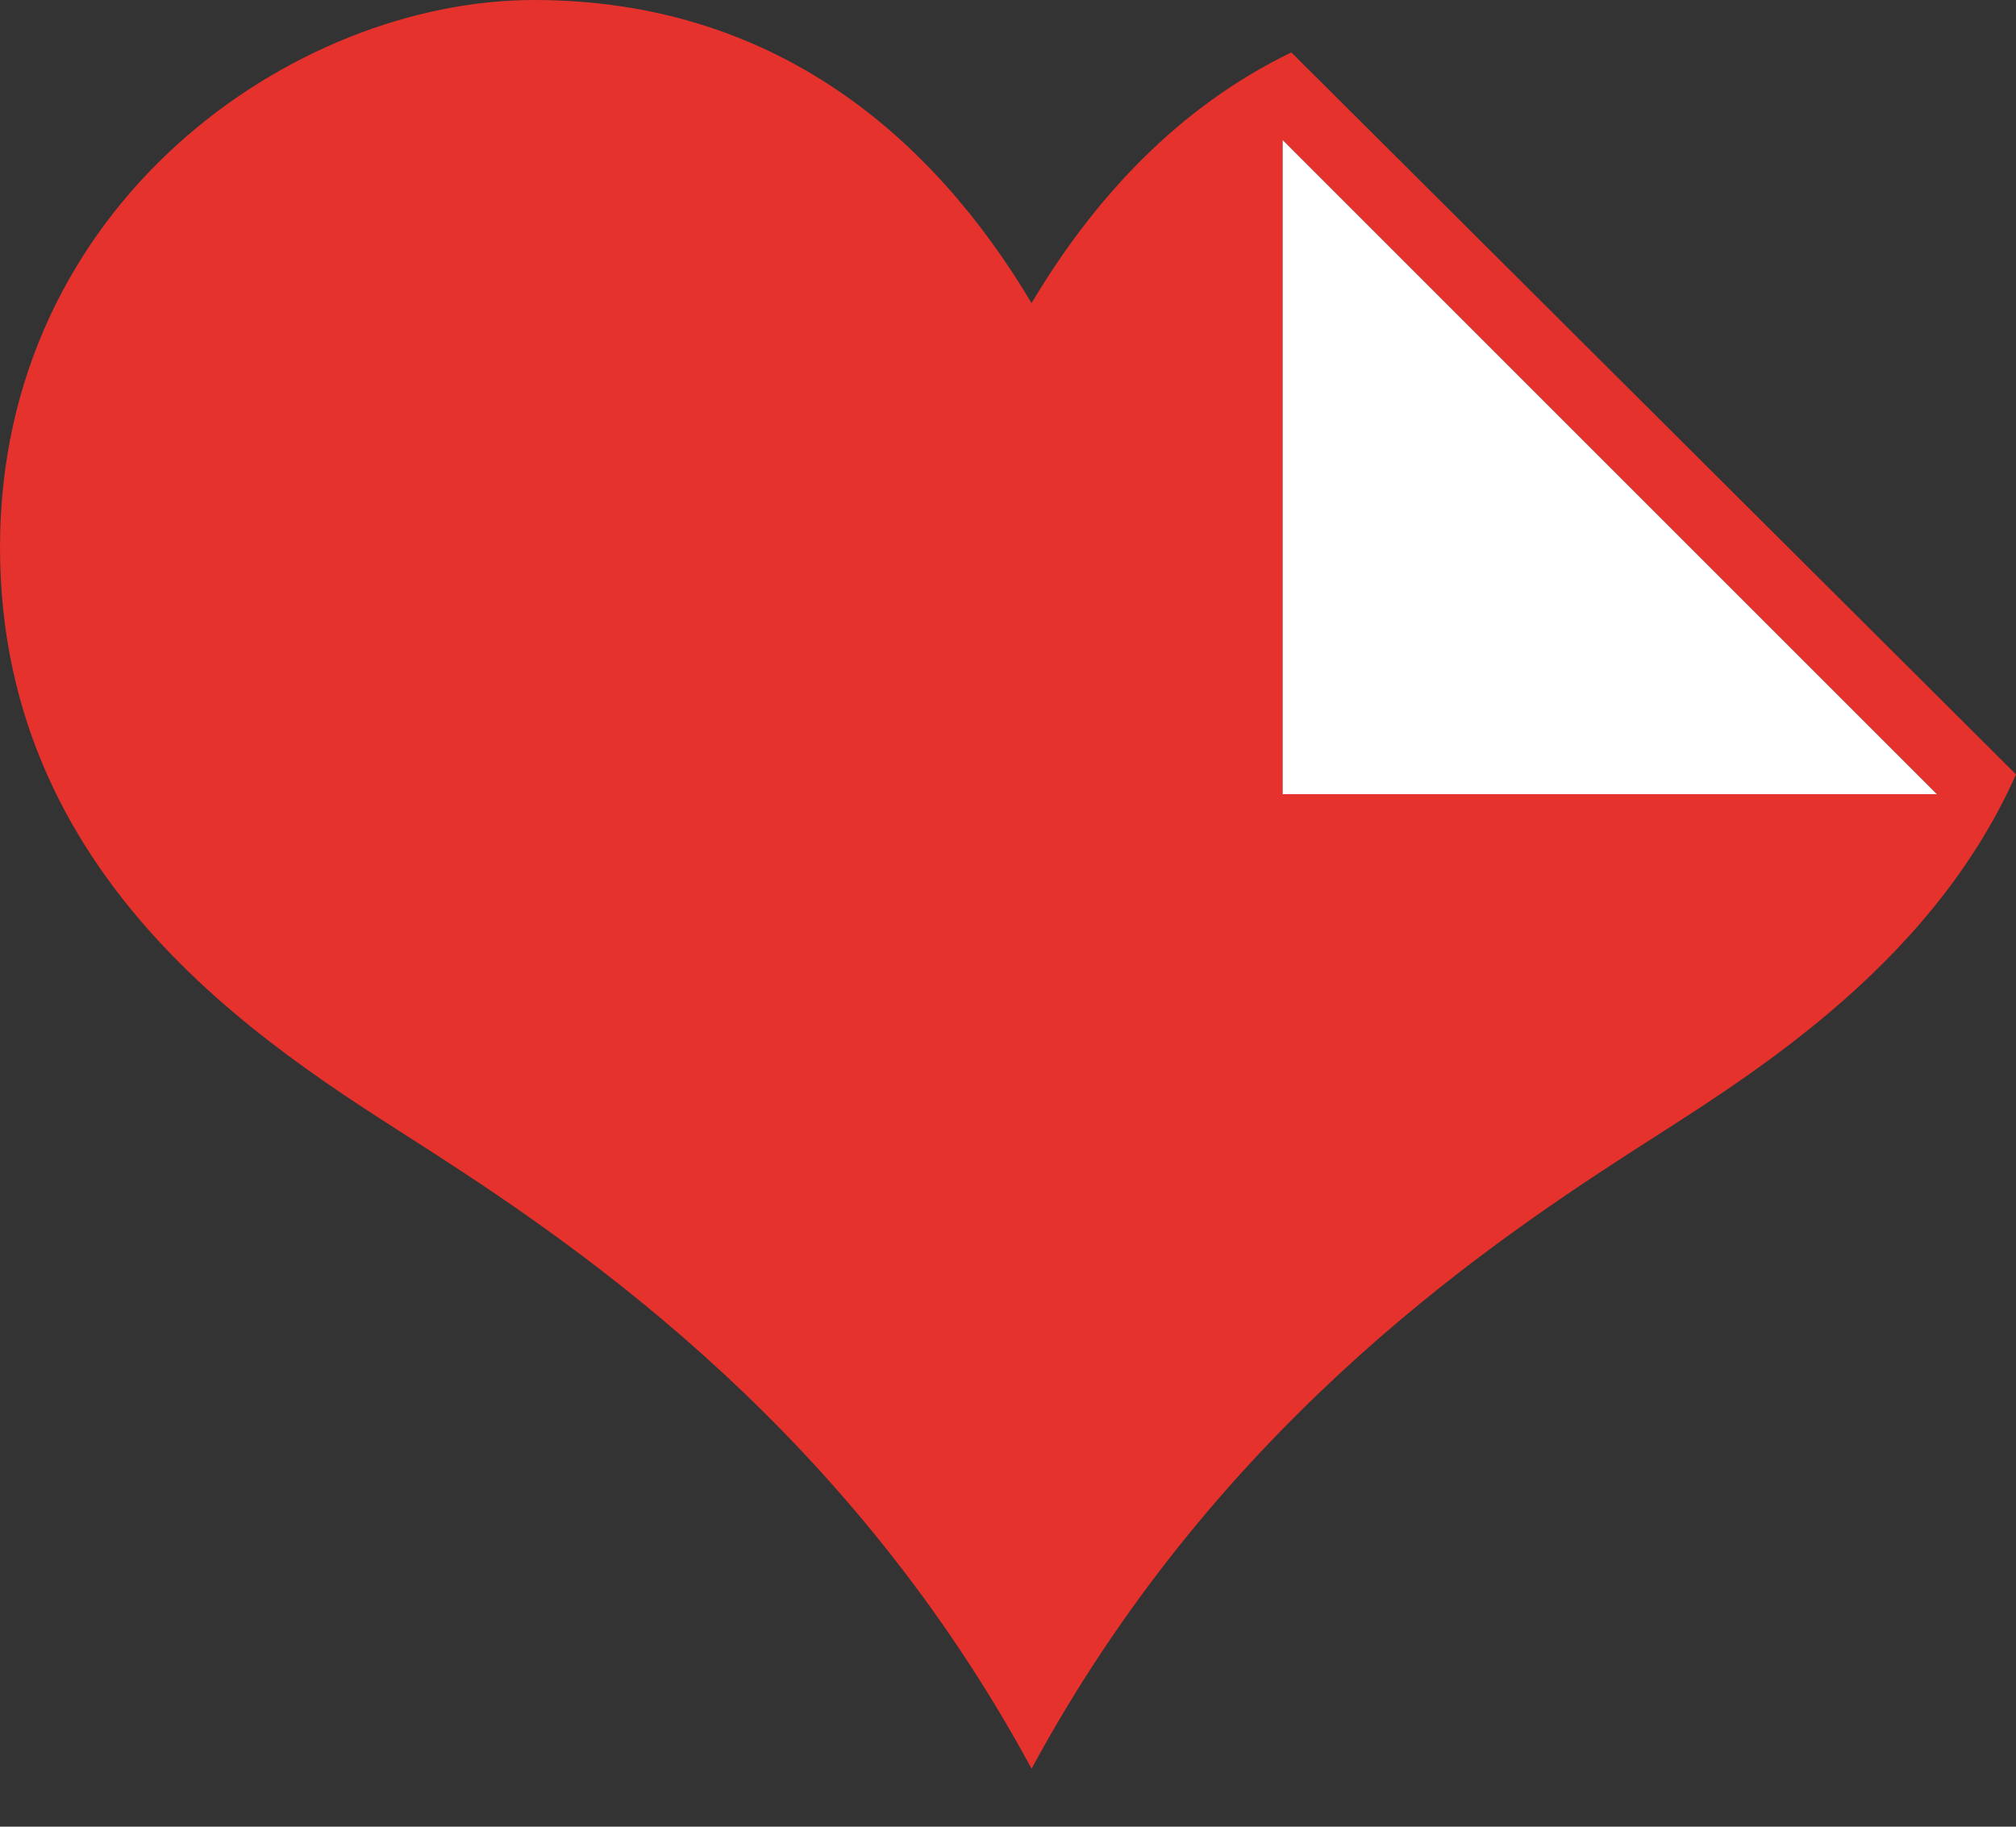
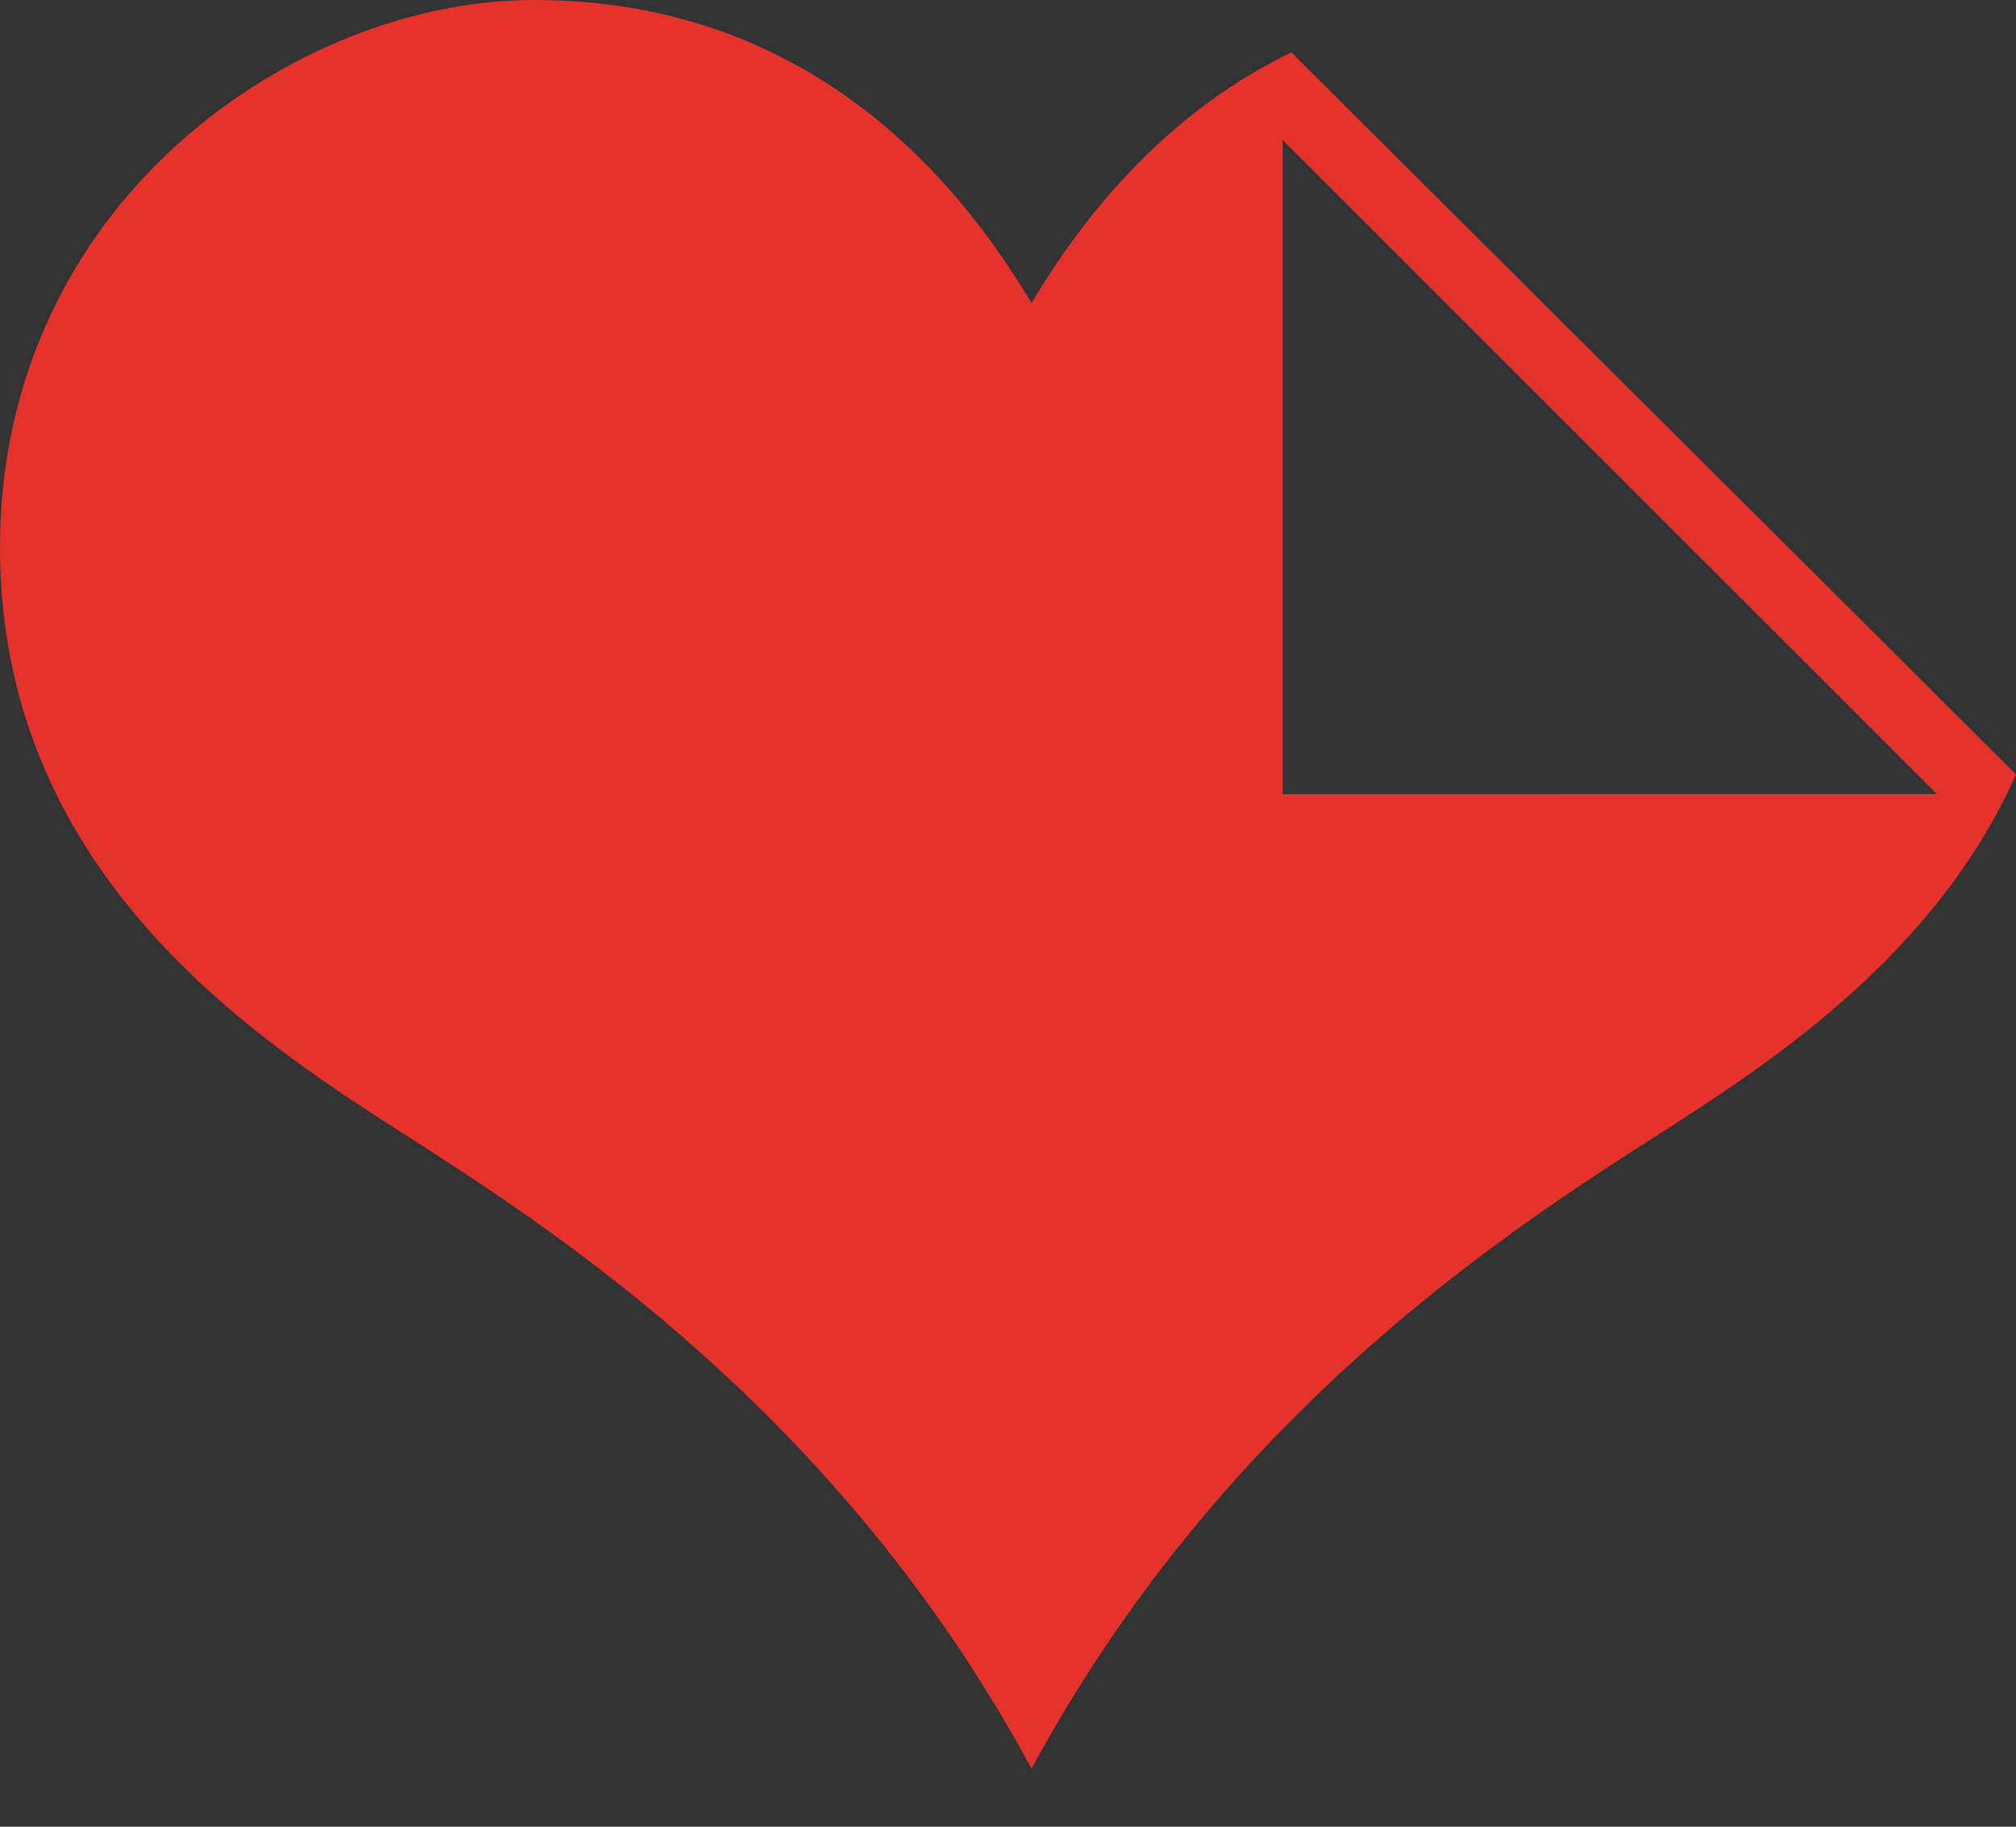
<svg xmlns="http://www.w3.org/2000/svg" width="32" height="29" viewBox="0 0 32 29" fill="none">
  <rect x="0" y="0" width="32" height="29" fill="#333333" stroke="none" />
  <path d="M20.498 0.832C18.703 1.698 17.357 3.157 16.374 4.812C14.793 2.155 12.281 0 8.475 0C4.668 0 0 3.231 0 8.689C0 14.215 4.611 16.834 6.895 18.313C9.336 19.893 13.502 22.764 16.374 28.079C19.247 22.765 23.412 19.893 25.853 18.313C27.569 17.201 30.6 15.445 32 12.294L20.498 0.832ZM20.36 12.608V2.224L30.745 12.607L20.36 12.608Z" fill="#E5322D" />
-   <path d="M20.36 12.608V2.224L30.744 12.608H20.36Z" fill="white" />
</svg>